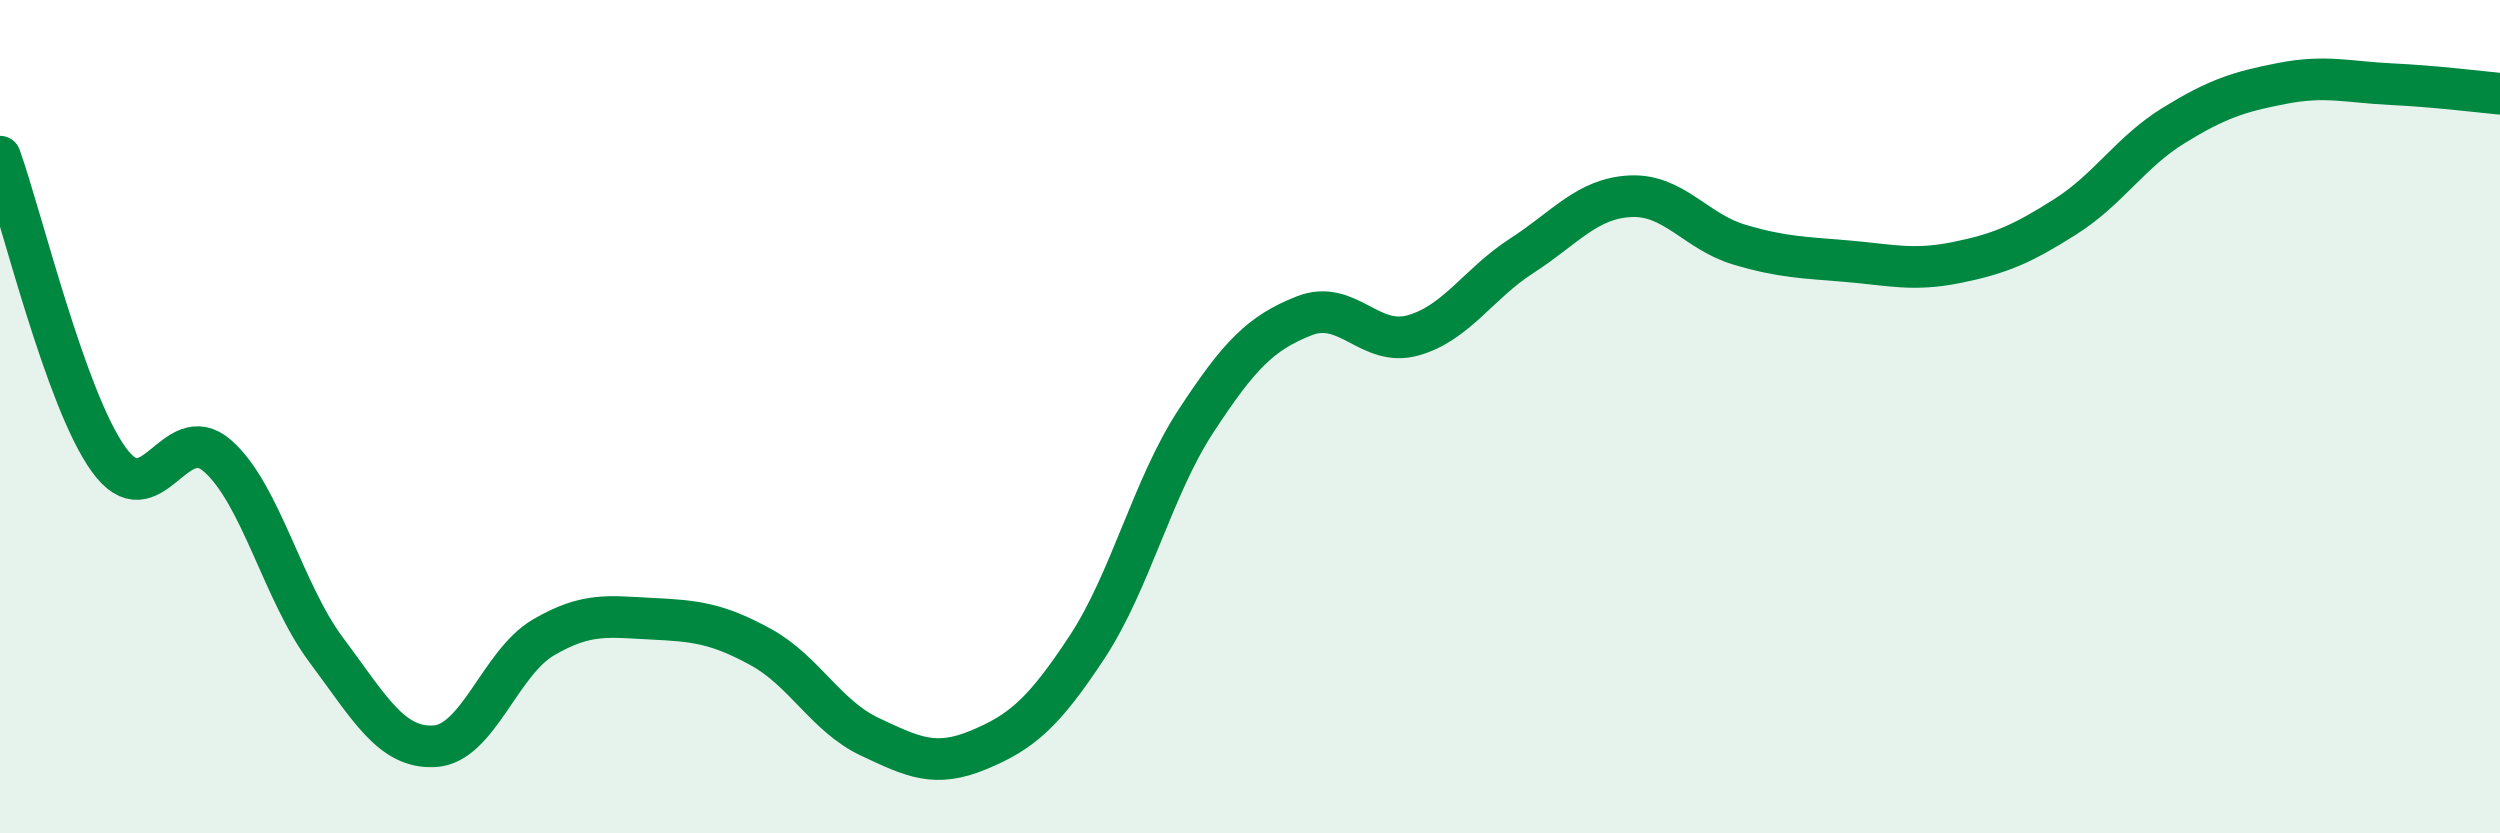
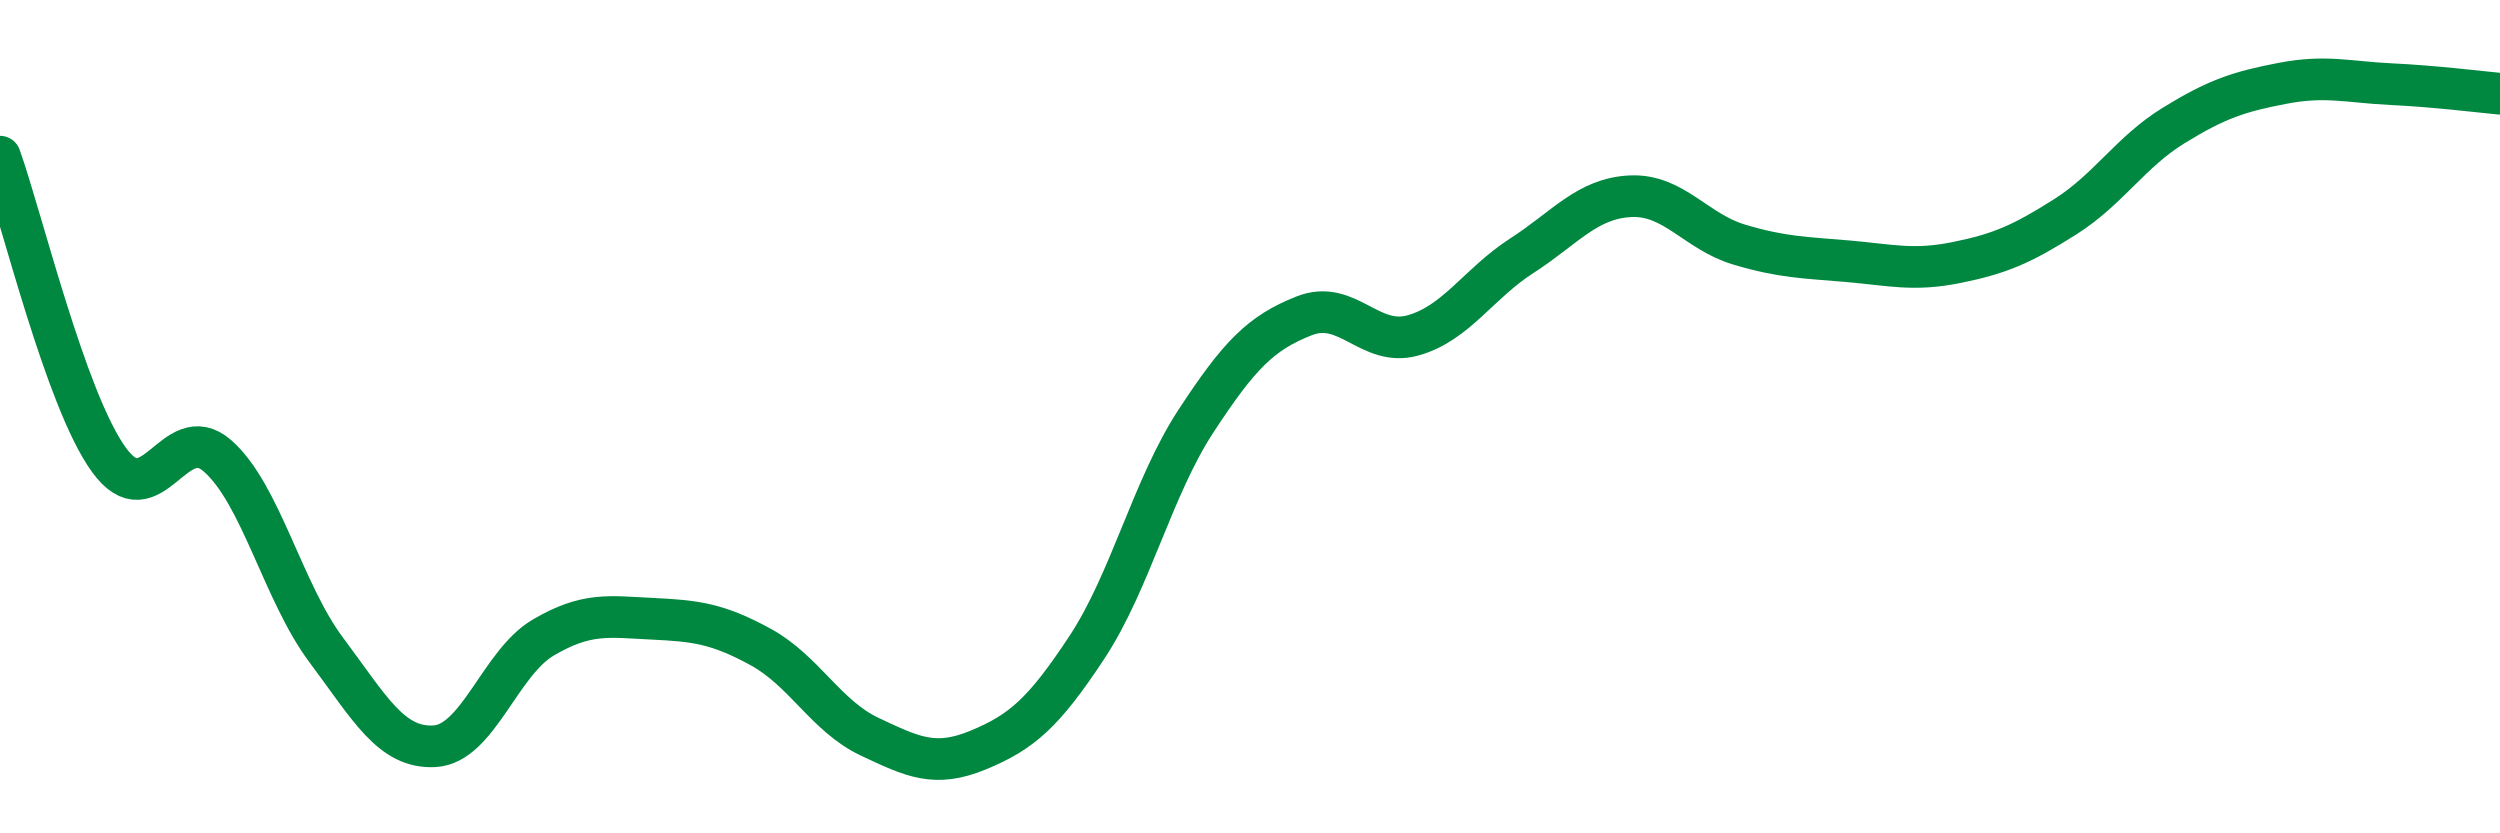
<svg xmlns="http://www.w3.org/2000/svg" width="60" height="20" viewBox="0 0 60 20">
-   <path d="M 0,3.76 C 0.52,5.21 1.57,9.59 2.61,11.03 C 3.65,12.47 4.18,10.03 5.22,10.94 C 6.26,11.85 6.79,14.21 7.83,15.6 C 8.87,16.99 9.39,17.97 10.43,17.91 C 11.47,17.85 12,15.91 13.04,15.3 C 14.08,14.69 14.61,14.8 15.65,14.85 C 16.69,14.9 17.22,14.96 18.26,15.53 C 19.3,16.1 19.83,17.19 20.87,17.68 C 21.91,18.17 22.44,18.43 23.48,18 C 24.52,17.57 25.05,17.11 26.09,15.53 C 27.13,13.95 27.66,11.7 28.7,10.11 C 29.74,8.52 30.26,7.99 31.3,7.58 C 32.34,7.17 32.87,8.34 33.91,8.05 C 34.95,7.76 35.48,6.81 36.52,6.14 C 37.56,5.47 38.09,4.76 39.13,4.71 C 40.17,4.66 40.7,5.56 41.74,5.87 C 42.78,6.18 43.31,6.18 44.35,6.27 C 45.39,6.36 45.92,6.51 46.96,6.3 C 48,6.09 48.53,5.86 49.57,5.2 C 50.61,4.54 51.13,3.65 52.17,3.01 C 53.21,2.37 53.74,2.2 54.78,2 C 55.82,1.8 56.35,1.97 57.39,2.02 C 58.43,2.07 59.48,2.2 60,2.25L60 20L0 20Z" fill="#008740" opacity="0.1" stroke-linecap="round" stroke-linejoin="round" />
  <path d="M 0,3.76 C 0.52,5.21 1.57,9.59 2.61,11.03 C 3.65,12.47 4.18,10.03 5.22,10.94 C 6.26,11.85 6.79,14.21 7.83,15.6 C 8.87,16.99 9.39,17.97 10.43,17.91 C 11.47,17.85 12,15.91 13.04,15.3 C 14.08,14.69 14.61,14.8 15.65,14.85 C 16.69,14.9 17.22,14.96 18.26,15.53 C 19.3,16.1 19.83,17.19 20.87,17.68 C 21.91,18.17 22.44,18.43 23.48,18 C 24.52,17.57 25.05,17.11 26.09,15.53 C 27.13,13.95 27.66,11.7 28.7,10.11 C 29.74,8.52 30.26,7.99 31.3,7.58 C 32.34,7.17 32.87,8.34 33.91,8.05 C 34.95,7.76 35.48,6.81 36.52,6.14 C 37.56,5.47 38.09,4.76 39.13,4.71 C 40.17,4.66 40.7,5.56 41.74,5.87 C 42.78,6.18 43.31,6.18 44.35,6.27 C 45.39,6.36 45.92,6.51 46.96,6.3 C 48,6.09 48.53,5.86 49.57,5.2 C 50.61,4.54 51.13,3.65 52.17,3.01 C 53.21,2.37 53.74,2.2 54.78,2 C 55.82,1.8 56.35,1.97 57.39,2.02 C 58.43,2.07 59.48,2.2 60,2.25" stroke="#008740" stroke-width="1" fill="none" stroke-linecap="round" stroke-linejoin="round" />
</svg>